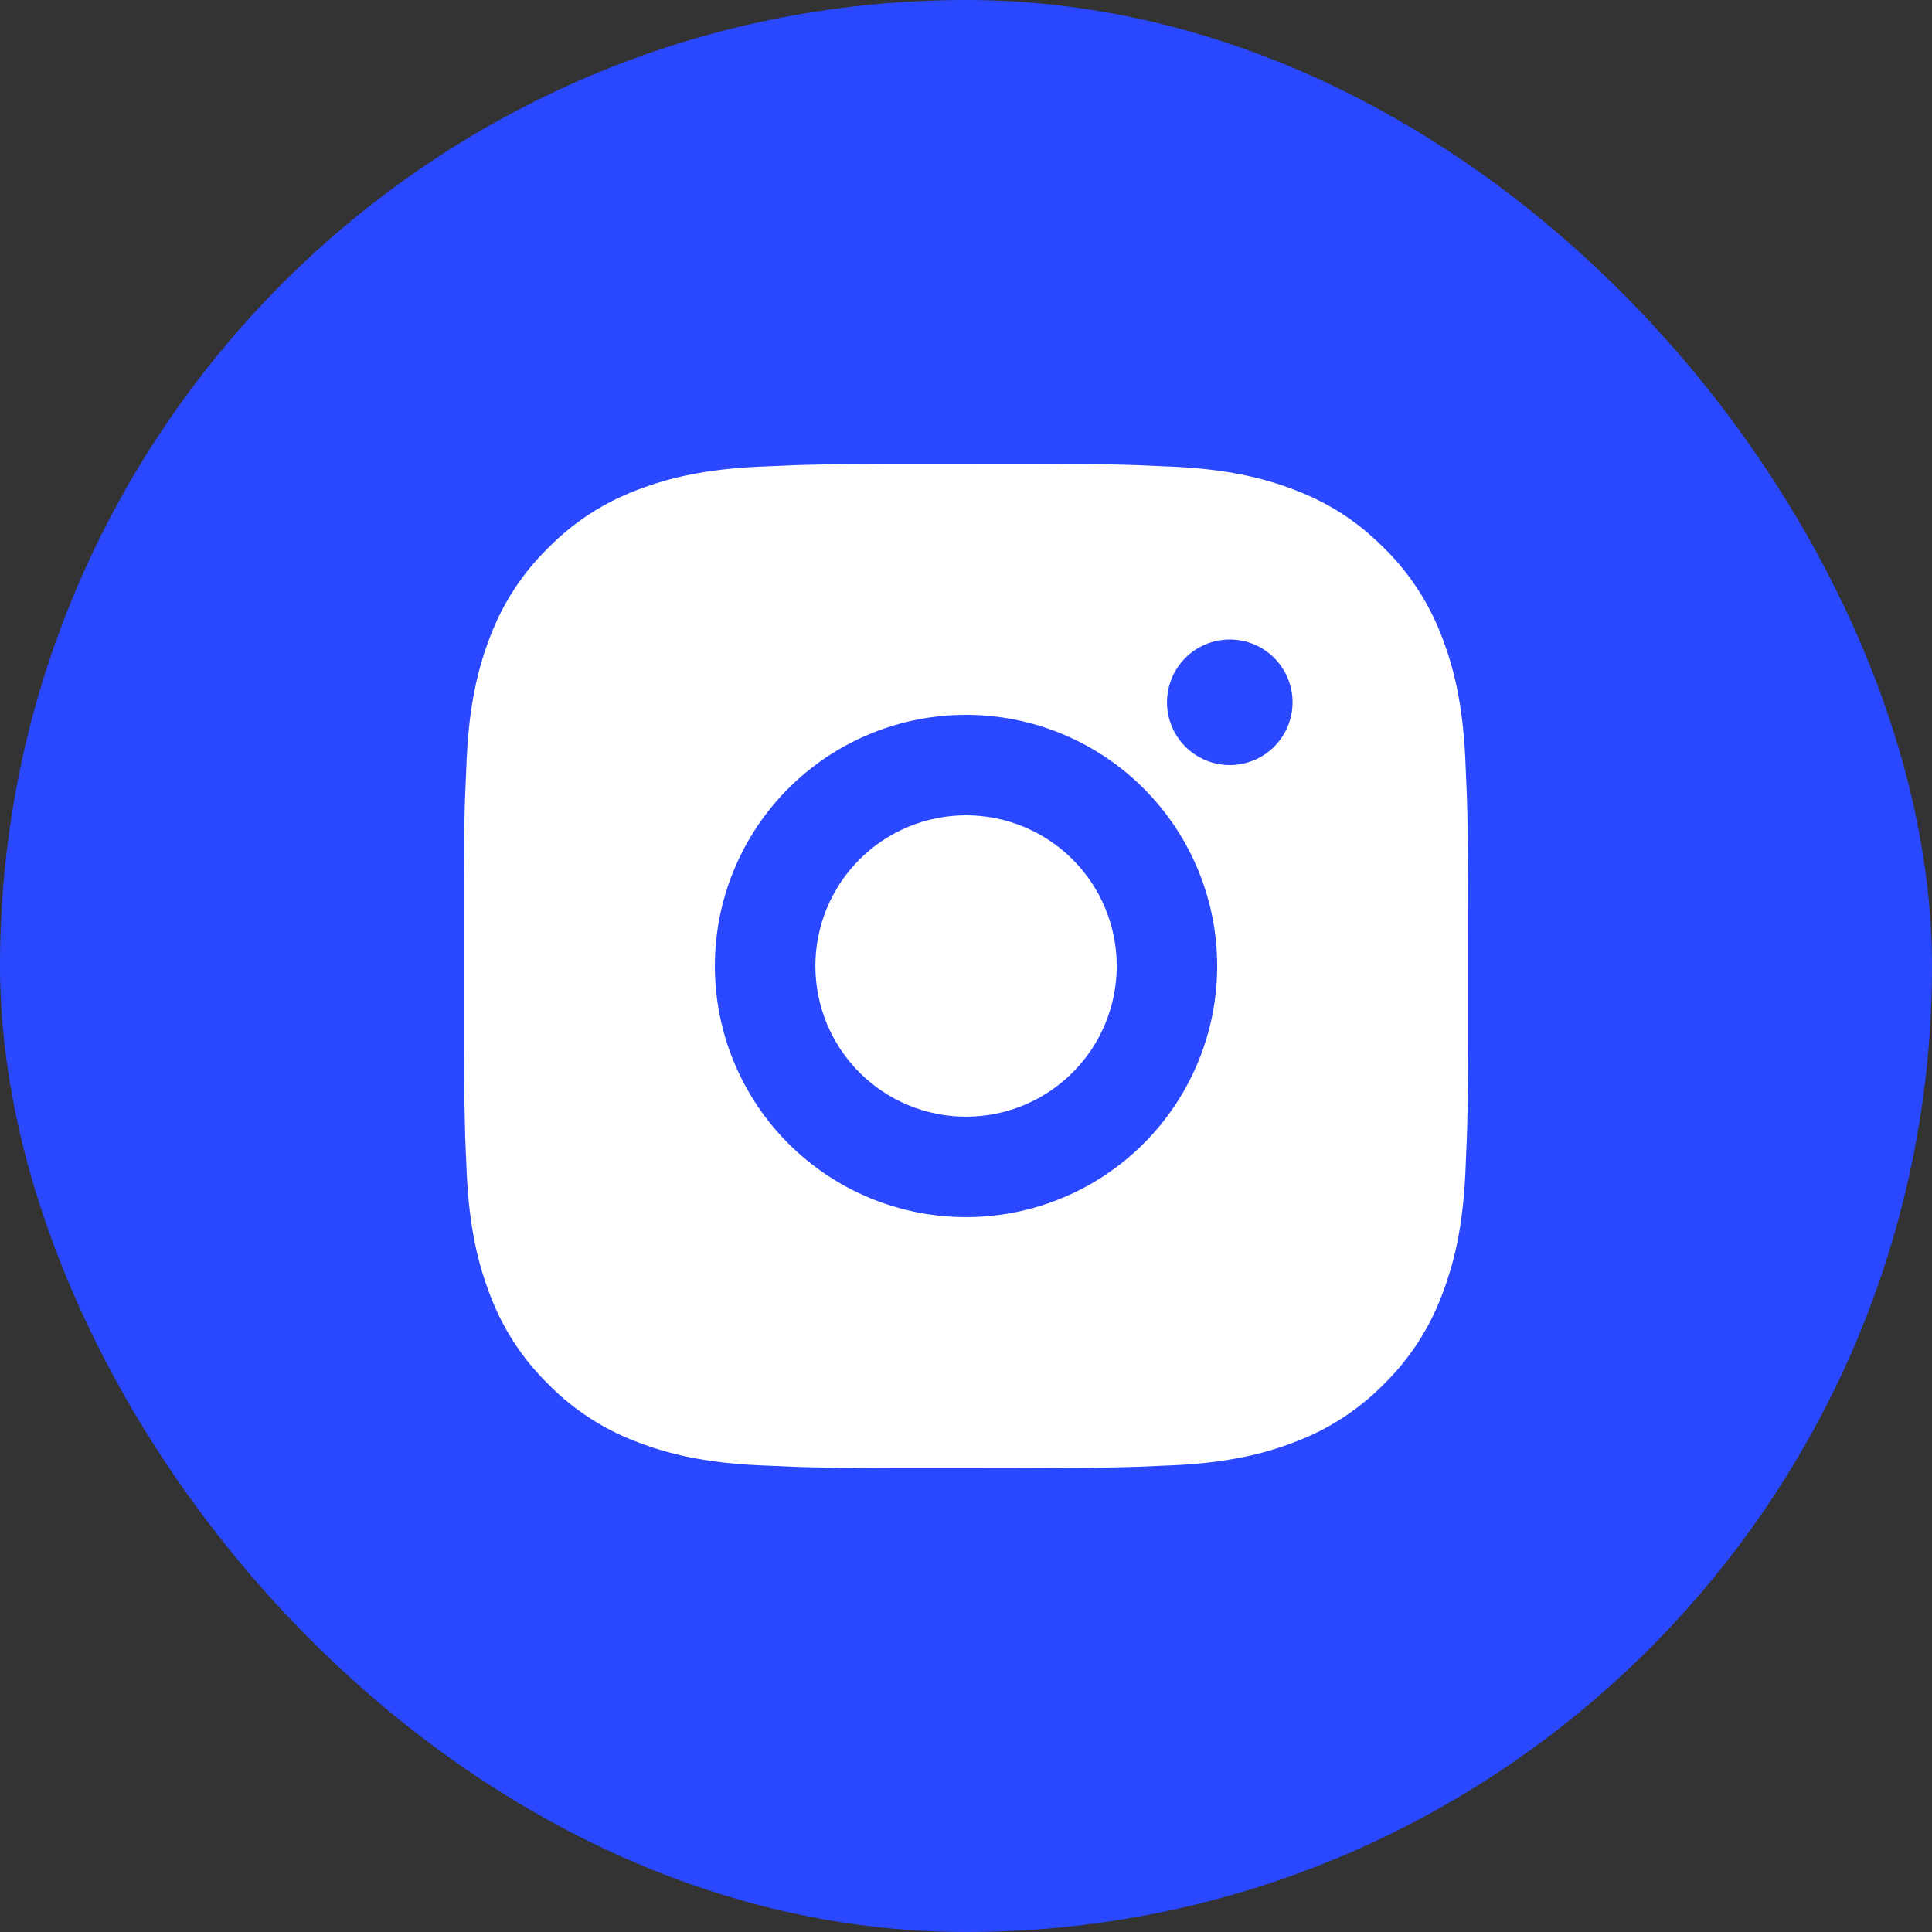
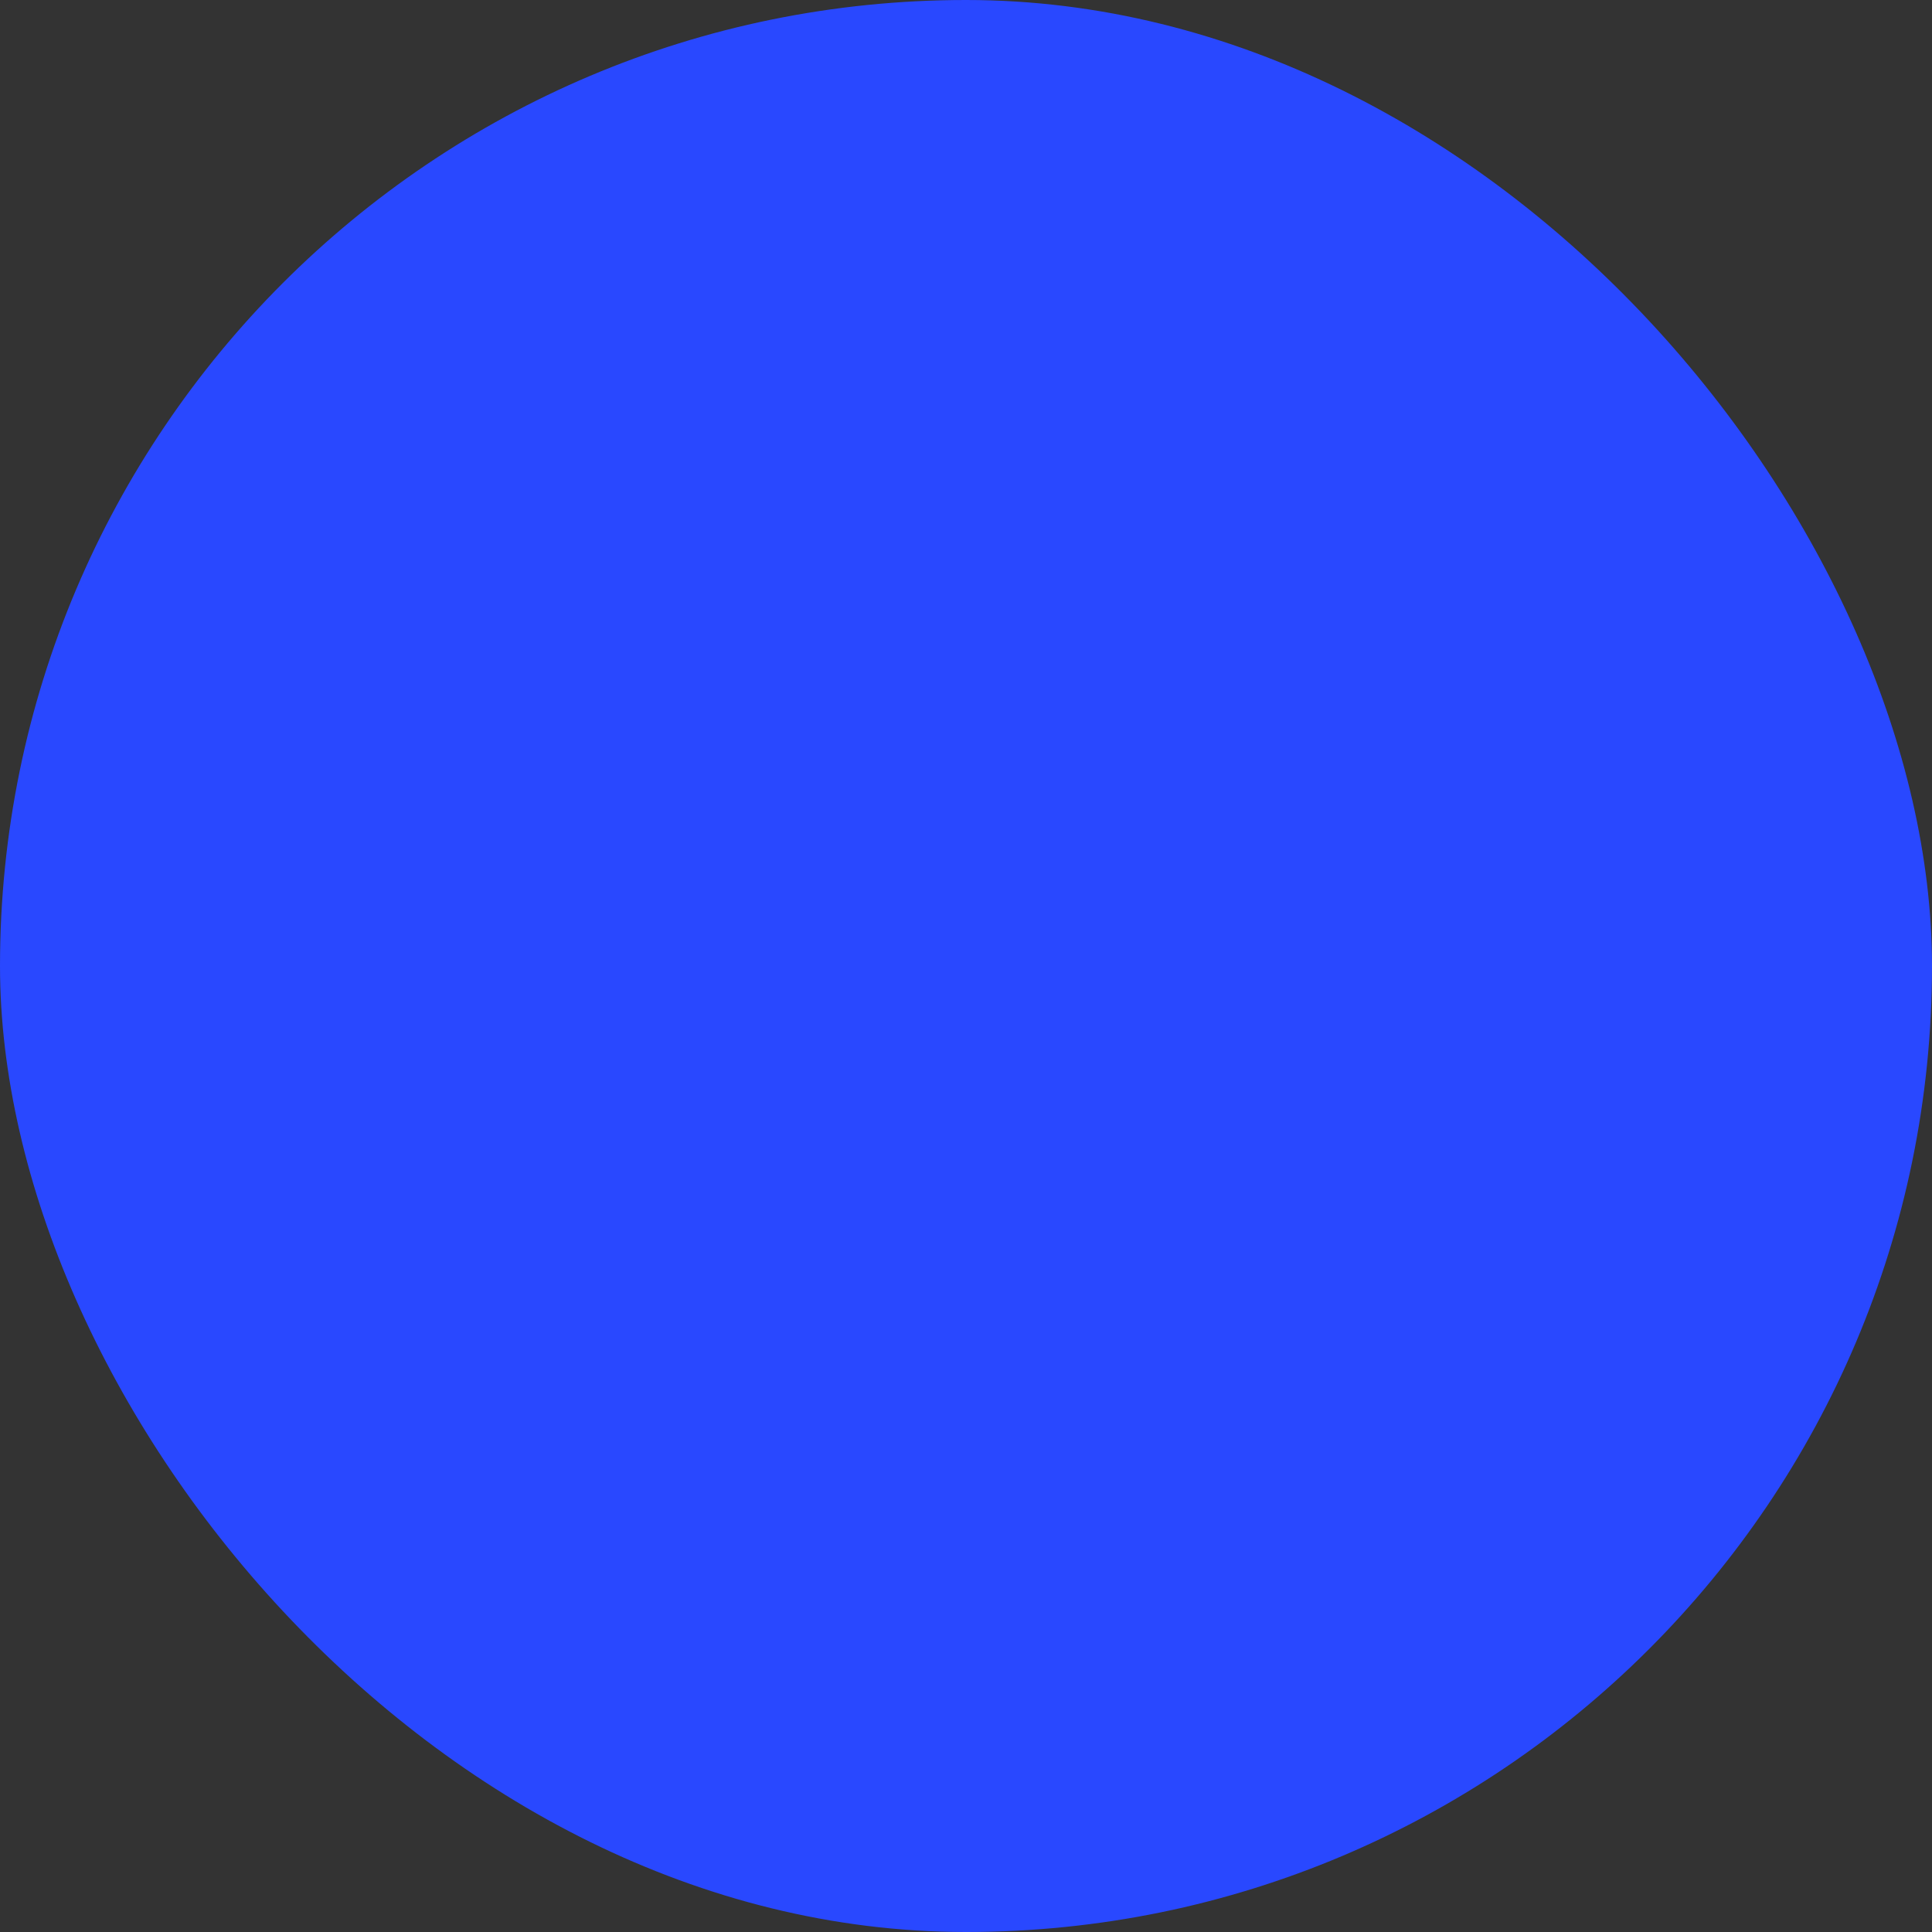
<svg xmlns="http://www.w3.org/2000/svg" width="100" height="100" viewBox="0 0 100 100" fill="none">
  <rect x="0" y="0" width="100" height="100" fill="#333333" stroke="none" />
  <rect width="100" height="100" rx="50" fill="#2948FF" />
-   <path d="M52.674 24C55.599 24.008 57.083 24.023 58.365 24.06L58.869 24.078C59.452 24.099 60.026 24.125 60.72 24.156C63.487 24.286 65.374 24.723 67.03 25.365C68.746 26.025 70.192 26.92 71.638 28.363C72.96 29.662 73.983 31.234 74.635 32.97C75.277 34.626 75.714 36.514 75.844 39.282C75.875 39.974 75.901 40.549 75.922 41.134L75.938 41.638C75.977 42.917 75.992 44.402 75.998 47.327L76 49.266V52.672C76.007 54.569 75.987 56.465 75.94 58.361L75.925 58.865C75.904 59.45 75.878 60.025 75.847 60.716C75.717 63.485 75.275 65.37 74.635 67.029C73.983 68.764 72.96 70.337 71.638 71.636C70.338 72.959 68.766 73.982 67.03 74.634C65.374 75.276 63.487 75.713 60.72 75.843L58.869 75.921L58.365 75.936C57.083 75.973 55.599 75.991 52.674 75.996L50.734 75.999H47.331C45.433 76.005 43.536 75.986 41.639 75.939L41.135 75.923C40.518 75.9 39.901 75.873 39.284 75.843C36.518 75.713 34.63 75.276 32.971 74.634C31.237 73.981 29.665 72.958 28.367 71.636C27.043 70.337 26.019 68.765 25.366 67.029C24.724 65.373 24.288 63.485 24.157 60.716L24.079 58.865L24.067 58.361C24.019 56.465 23.997 54.569 24.002 52.672V47.327C23.994 45.43 24.013 43.534 24.059 41.638L24.077 41.134C24.098 40.549 24.124 39.974 24.155 39.282C24.285 36.514 24.722 34.629 25.364 32.97C26.018 31.233 27.044 29.661 28.369 28.363C29.667 27.041 31.238 26.018 32.971 25.365C34.63 24.723 36.515 24.286 39.284 24.156C39.975 24.125 40.553 24.099 41.135 24.078L41.639 24.062C43.535 24.016 45.432 23.996 47.328 24.003L52.674 24ZM50.001 37C46.553 37 43.247 38.369 40.809 40.807C38.371 43.245 37.001 46.552 37.001 49.999C37.001 53.447 38.371 56.754 40.809 59.191C43.247 61.629 46.553 62.999 50.001 62.999C53.449 62.999 56.755 61.629 59.193 59.191C61.631 56.754 63.001 53.447 63.001 49.999C63.001 46.552 61.631 43.245 59.193 40.807C56.755 38.369 53.449 37 50.001 37ZM50.001 42.2C51.025 42.199 52.039 42.401 52.986 42.793C53.932 43.185 54.792 43.759 55.517 44.483C56.241 45.207 56.816 46.067 57.208 47.013C57.6 47.96 57.802 48.974 57.802 49.998C57.802 51.022 57.601 52.037 57.209 52.983C56.817 53.929 56.242 54.789 55.518 55.514C54.794 56.238 53.934 56.813 52.988 57.205C52.042 57.597 51.028 57.799 50.004 57.799C47.935 57.799 45.951 56.977 44.488 55.515C43.025 54.052 42.204 52.068 42.204 49.999C42.204 47.931 43.025 45.947 44.488 44.484C45.951 43.021 47.935 42.2 50.004 42.2M63.653 33.1C62.791 33.1 61.965 33.442 61.355 34.052C60.746 34.661 60.403 35.488 60.403 36.35C60.403 37.212 60.746 38.038 61.355 38.648C61.965 39.257 62.791 39.6 63.653 39.6C64.515 39.6 65.342 39.257 65.951 38.648C66.561 38.038 66.903 37.212 66.903 36.35C66.903 35.488 66.561 34.661 65.951 34.052C65.342 33.442 64.515 33.1 63.653 33.1Z" fill="white" />
</svg>